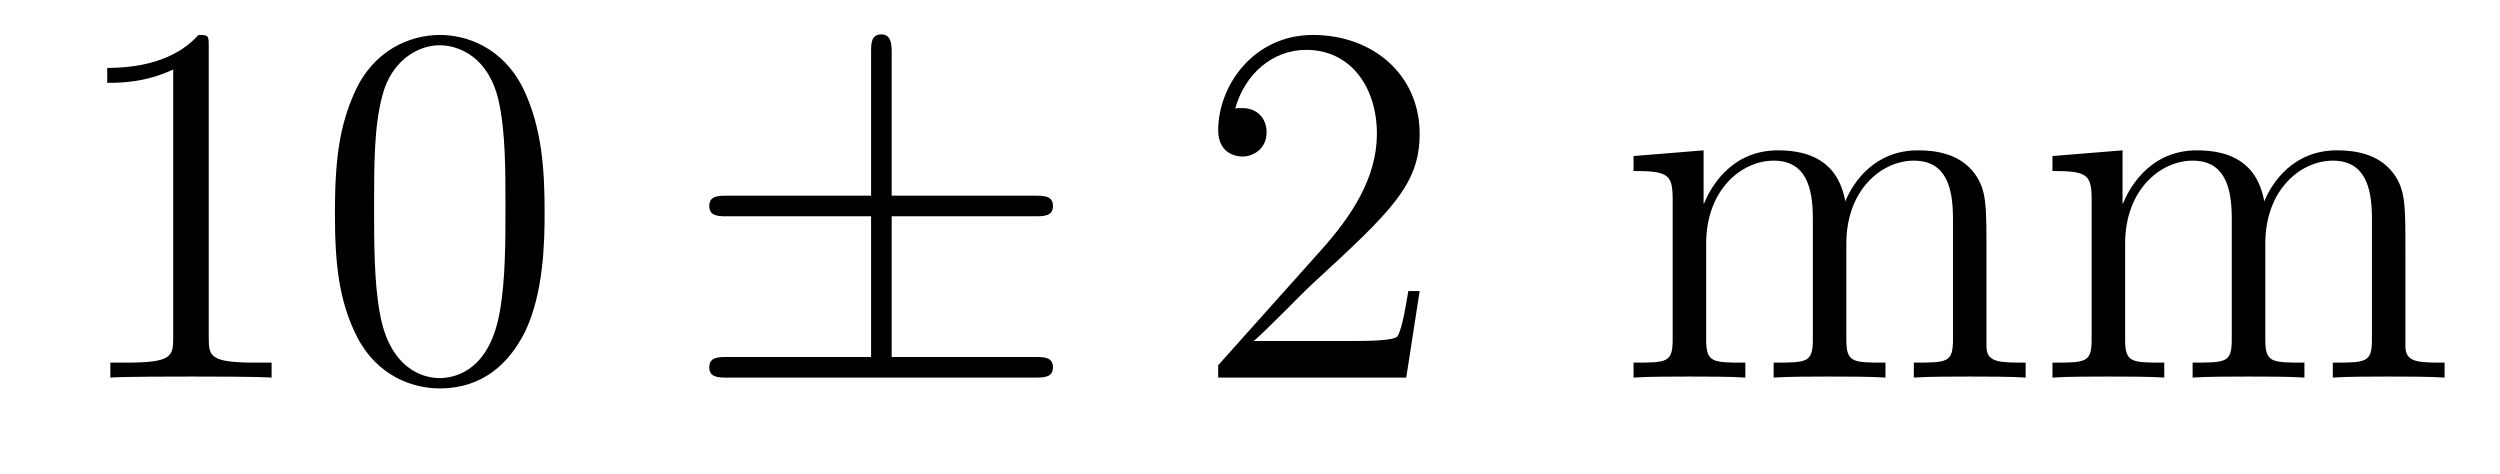
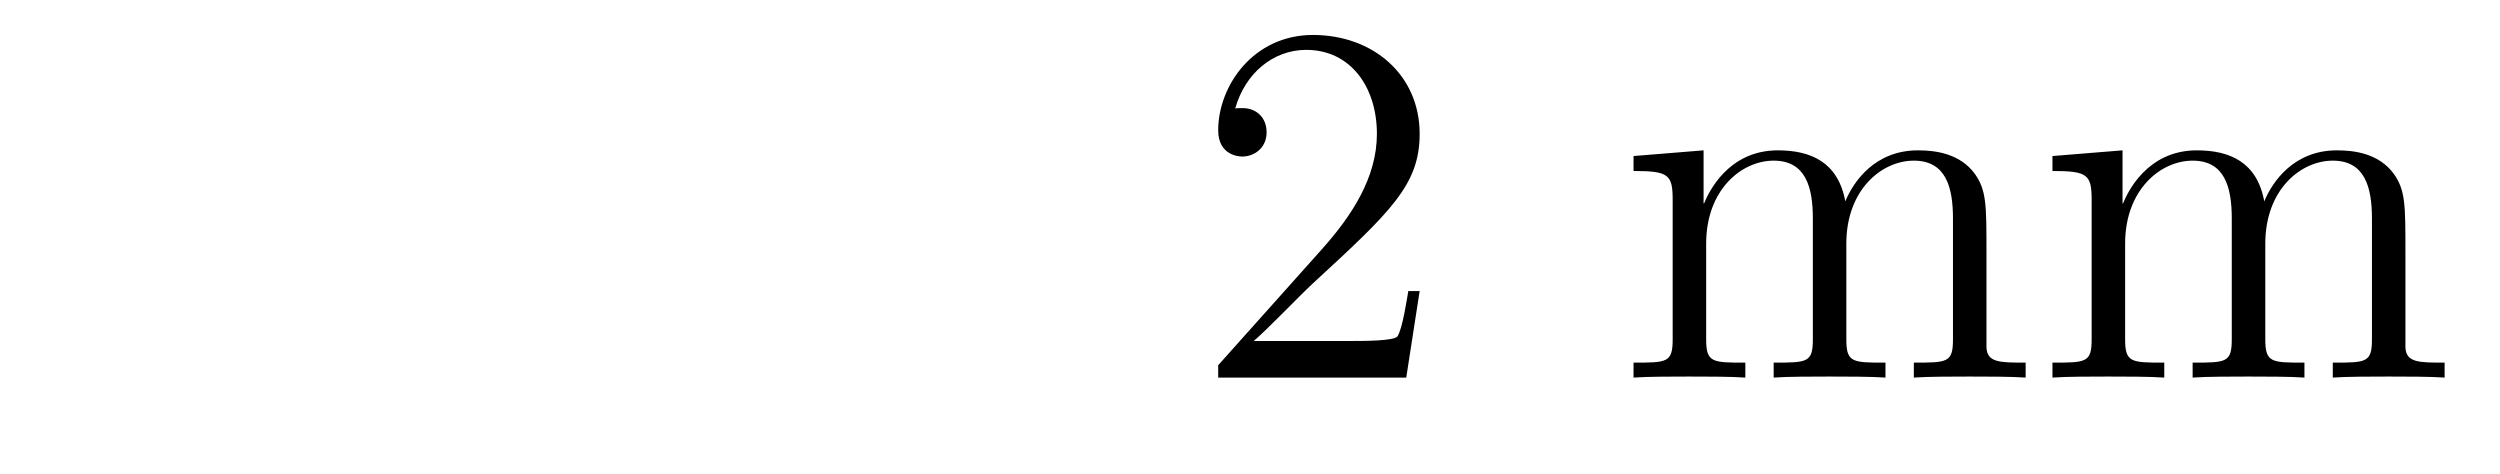
<svg xmlns="http://www.w3.org/2000/svg" version="1.1" width="58pt" height="11pt" viewBox="0 -11 58 11">
  <g id="page1">
    <g transform="matrix(1 0 0 -1 -127 652)">
-       <path d="M131.843 661.902C131.843 662.178 131.843 662.189 131.604 662.189C131.317 661.867 130.719 661.424 129.488 661.424V661.078C129.763 661.078 130.36 661.078 131.018 661.388V655.16C131.018 654.73 130.982 654.587 129.93 654.587H129.56V654.24C129.882 654.264 131.042 654.264 131.436 654.264C131.831 654.264 132.978 654.264 133.301 654.24V654.587H132.931C131.879 654.587 131.843 654.73 131.843 655.16V661.902ZM139.635 658.065C139.635 659.058 139.576 660.026 139.145 660.934C138.655 661.927 137.794 662.189 137.209 662.189C136.515 662.189 135.666 661.843 135.224 660.851C134.89 660.097 134.77 659.356 134.77 658.065C134.77 656.906 134.854 656.033 135.284 655.184C135.75 654.276 136.575 653.989 137.197 653.989C138.237 653.989 138.834 654.611 139.181 655.304C139.611 656.2 139.635 657.372 139.635 658.065ZM137.197 654.228C136.814 654.228 136.037 654.443 135.81 655.746C135.679 656.463 135.679 657.372 135.679 658.209C135.679 659.189 135.679 660.073 135.87 660.779C136.073 661.58 136.683 661.95 137.197 661.95C137.651 661.95 138.344 661.675 138.571 660.648C138.727 659.966 138.727 659.022 138.727 658.209C138.727 657.408 138.727 656.499 138.595 655.77C138.368 654.455 137.615 654.228 137.197 654.228Z" />
-       <path d="M147.687 657.982H151.01C151.213 657.982 151.429 657.982 151.429 658.221S151.213 658.46 151.01 658.46H147.687V661.759C147.687 661.95 147.687 662.202 147.448 662.202S147.209 661.986 147.209 661.795V658.46H143.874C143.67 658.46 143.455 658.46 143.455 658.221S143.67 657.982 143.874 657.982H147.209V654.718H143.874C143.67 654.718 143.455 654.718 143.455 654.479S143.67 654.24 143.874 654.24H151.01C151.213 654.24 151.429 654.24 151.429 654.479S151.213 654.718 151.01 654.718H147.687V657.982Z" />
      <path d="M159.936 656.248H159.673C159.637 656.045 159.541 655.387 159.422 655.196C159.338 655.089 158.657 655.089 158.298 655.089H156.087C156.41 655.364 157.139 656.129 157.449 656.416C159.266 658.089 159.936 658.711 159.936 659.894C159.936 661.269 158.848 662.189 157.461 662.189C156.075 662.189 155.262 661.006 155.262 659.978C155.262 659.368 155.788 659.368 155.824 659.368C156.075 659.368 156.385 659.547 156.385 659.93C156.385 660.265 156.158 660.492 155.824 660.492C155.716 660.492 155.692 660.492 155.656 660.48C155.884 661.293 156.529 661.843 157.306 661.843C158.322 661.843 158.944 660.994 158.944 659.894C158.944 658.878 158.358 657.993 157.677 657.228L155.262 654.527V654.24H159.625L159.936 656.248Z" />
      <path d="M173.086 657.145C173.086 658.257 173.086 658.591 172.811 658.974C172.464 659.44 171.903 659.512 171.496 659.512C170.504 659.512 170.002 658.794 169.811 658.328C169.643 659.249 168.998 659.512 168.245 659.512C167.085 659.512 166.631 658.52 166.535 658.281H166.523V659.512L164.898 659.38V659.033C165.71 659.033 165.806 658.95 165.806 658.364V655.125C165.806 654.587 165.675 654.587 164.898 654.587V654.24C165.208 654.264 165.854 654.264 166.188 654.264C166.535 654.264 167.181 654.264 167.492 654.24V654.587C166.727 654.587 166.583 654.587 166.583 655.125V657.348C166.583 658.603 167.408 659.273 168.149 659.273S169.058 658.663 169.058 657.934V655.125C169.058 654.587 168.926 654.587 168.149 654.587V654.24C168.46 654.264 169.105 654.264 169.44 654.264C169.787 654.264 170.432 654.264 170.743 654.24V654.587C169.978 654.587 169.835 654.587 169.835 655.125V657.348C169.835 658.603 170.659 659.273 171.401 659.273C172.142 659.273 172.309 658.663 172.309 657.934V655.125C172.309 654.587 172.178 654.587 171.401 654.587V654.24C171.711 654.264 172.357 654.264 172.692 654.264C173.038 654.264 173.684 654.264 173.995 654.24V654.587C173.397 654.587 173.098 654.587 173.086 654.945V657.145ZM182.806 657.145C182.806 658.257 182.806 658.591 182.531 658.974C182.184 659.44 181.622 659.512 181.216 659.512C180.224 659.512 179.722 658.794 179.531 658.328C179.363 659.249 178.718 659.512 177.965 659.512C176.805 659.512 176.351 658.52 176.255 658.281H176.243V659.512L174.617 659.38V659.033C175.43 659.033 175.526 658.95 175.526 658.364V655.125C175.526 654.587 175.395 654.587 174.617 654.587V654.24C174.928 654.264 175.574 654.264 175.908 654.264C176.255 654.264 176.901 654.264 177.211 654.24V654.587C176.446 654.587 176.303 654.587 176.303 655.125V657.348C176.303 658.603 177.128 659.273 177.869 659.273C178.61 659.273 178.777 658.663 178.777 657.934V655.125C178.777 654.587 178.646 654.587 177.869 654.587V654.24C178.18 654.264 178.825 654.264 179.16 654.264C179.507 654.264 180.152 654.264 180.463 654.24V654.587C179.698 654.587 179.555 654.587 179.555 655.125V657.348C179.555 658.603 180.379 659.273 181.121 659.273C181.861 659.273 182.029 658.663 182.029 657.934V655.125C182.029 654.587 181.897 654.587 181.121 654.587V654.24C181.431 654.264 182.077 654.264 182.412 654.264C182.758 654.264 183.404 654.264 183.715 654.24V654.587C183.117 654.587 182.818 654.587 182.806 654.945V657.145Z" />
    </g>
  </g>
</svg>